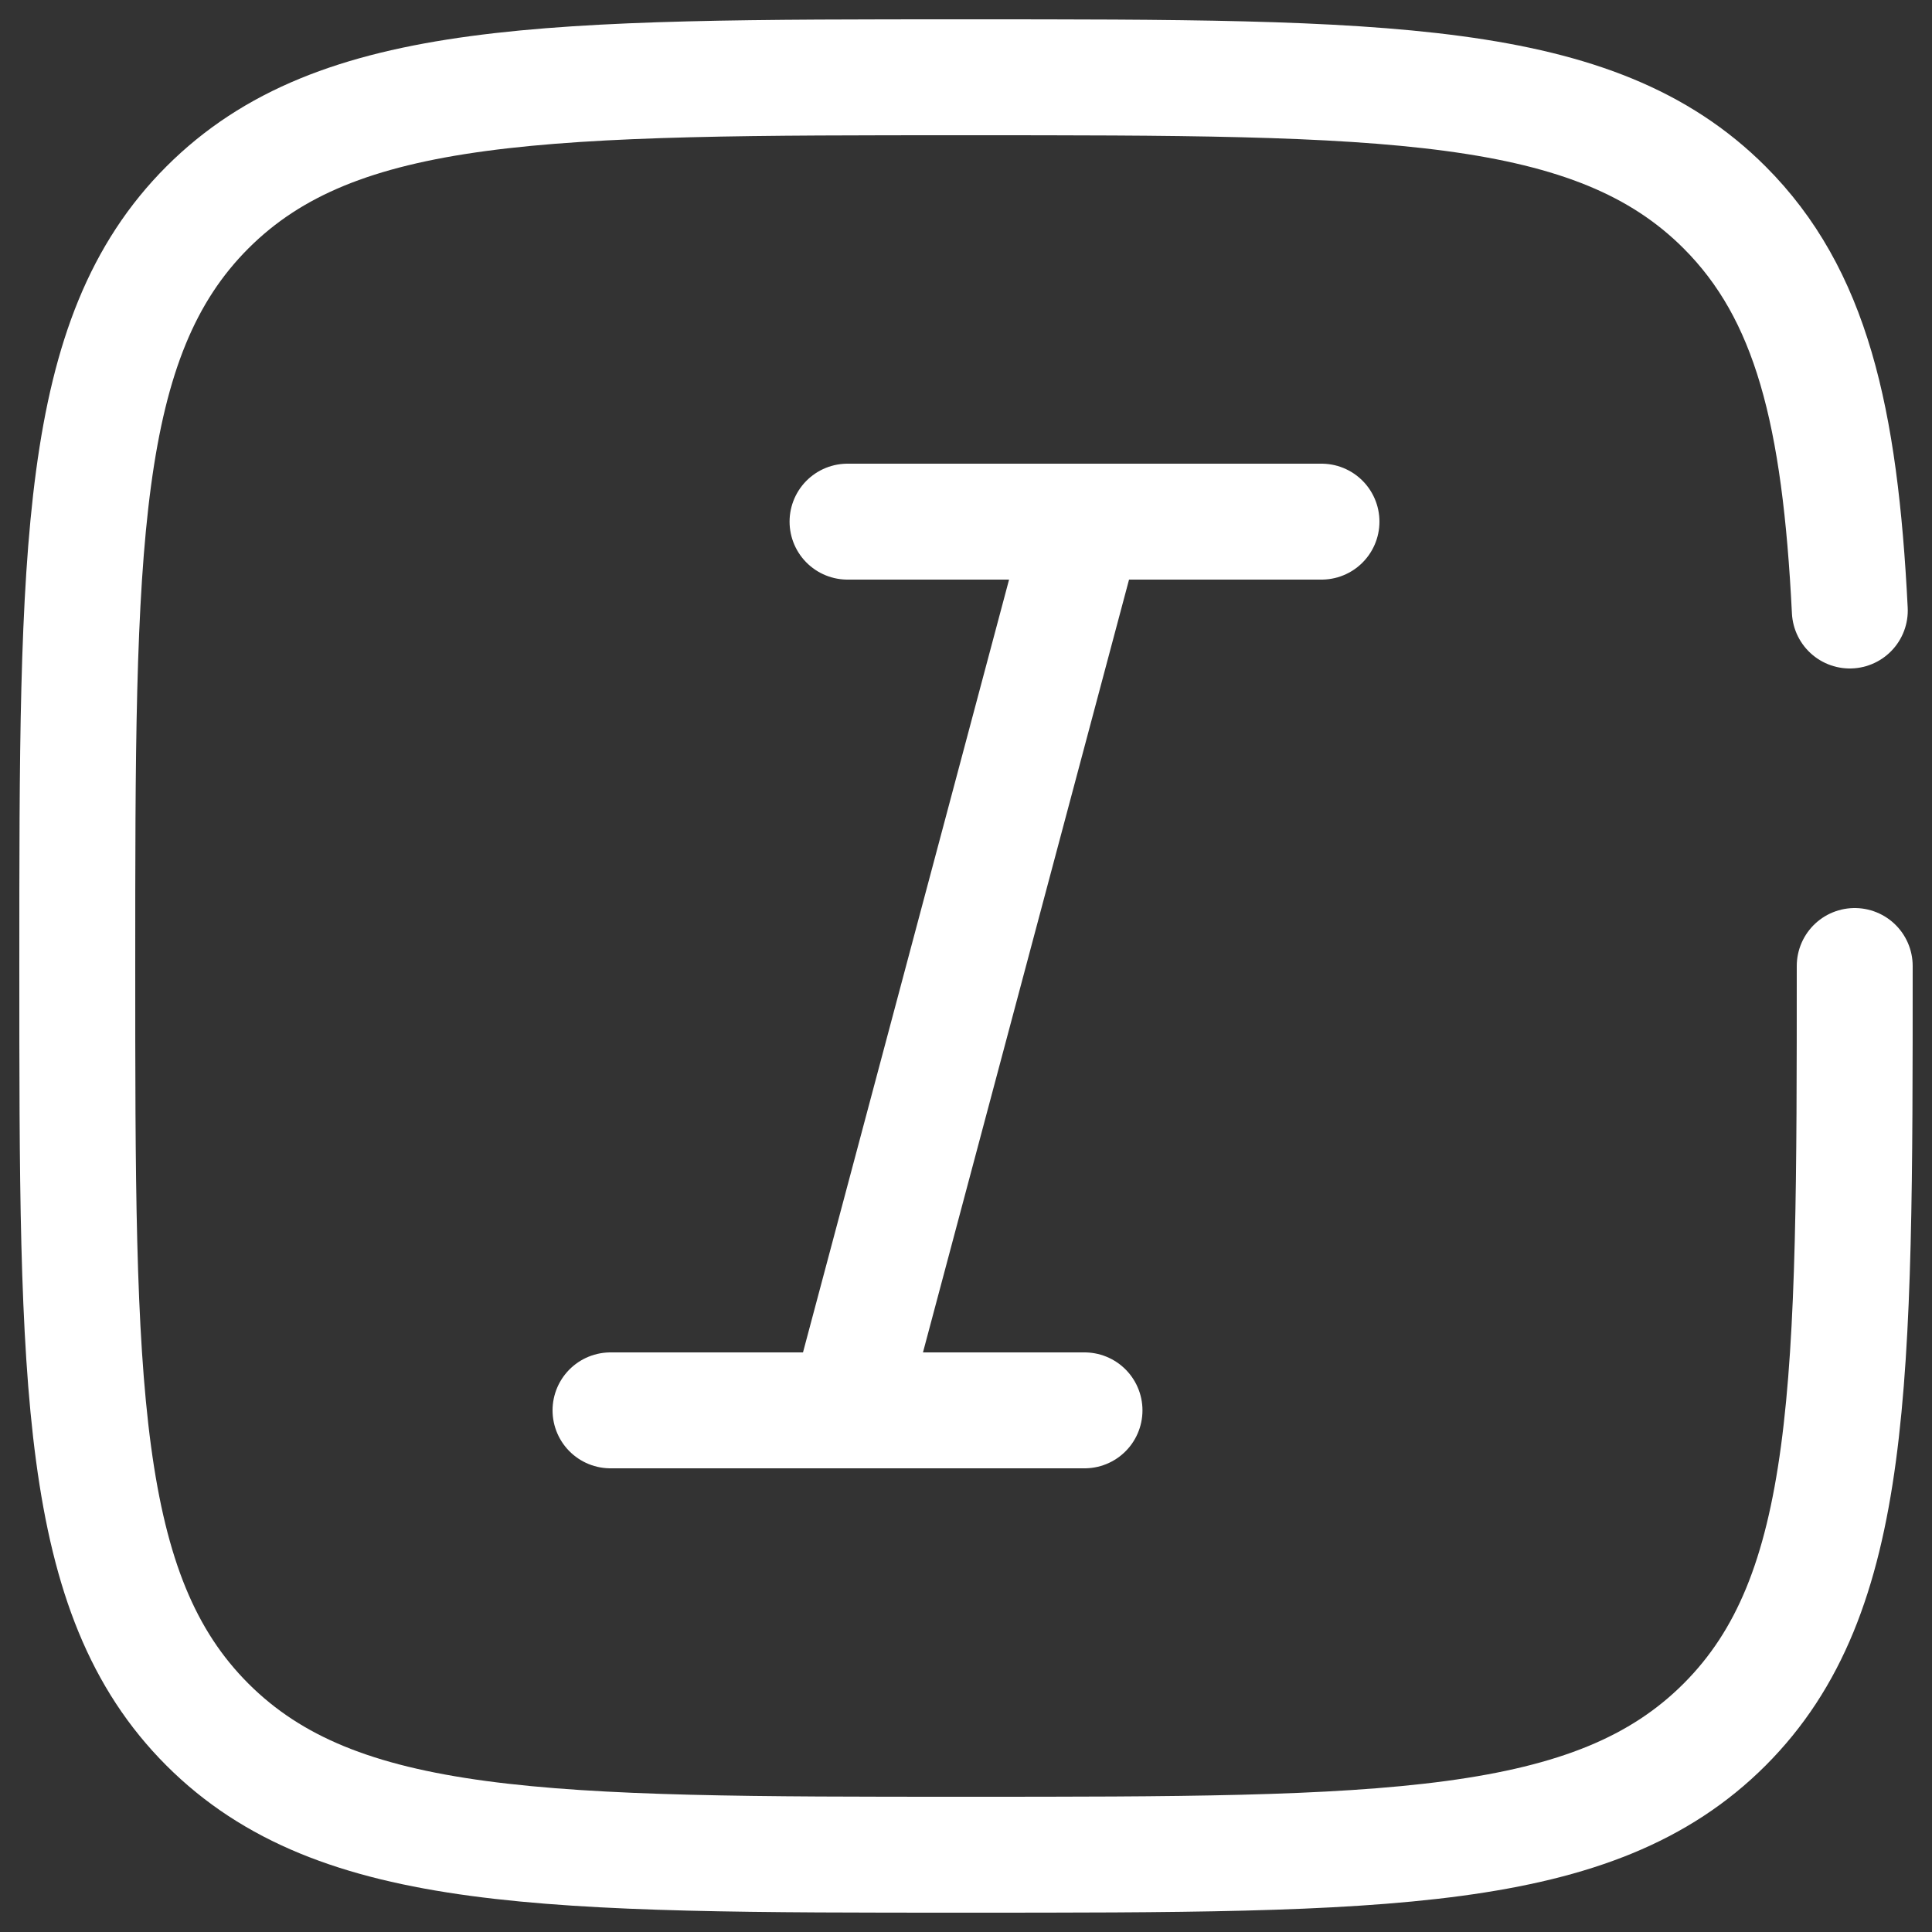
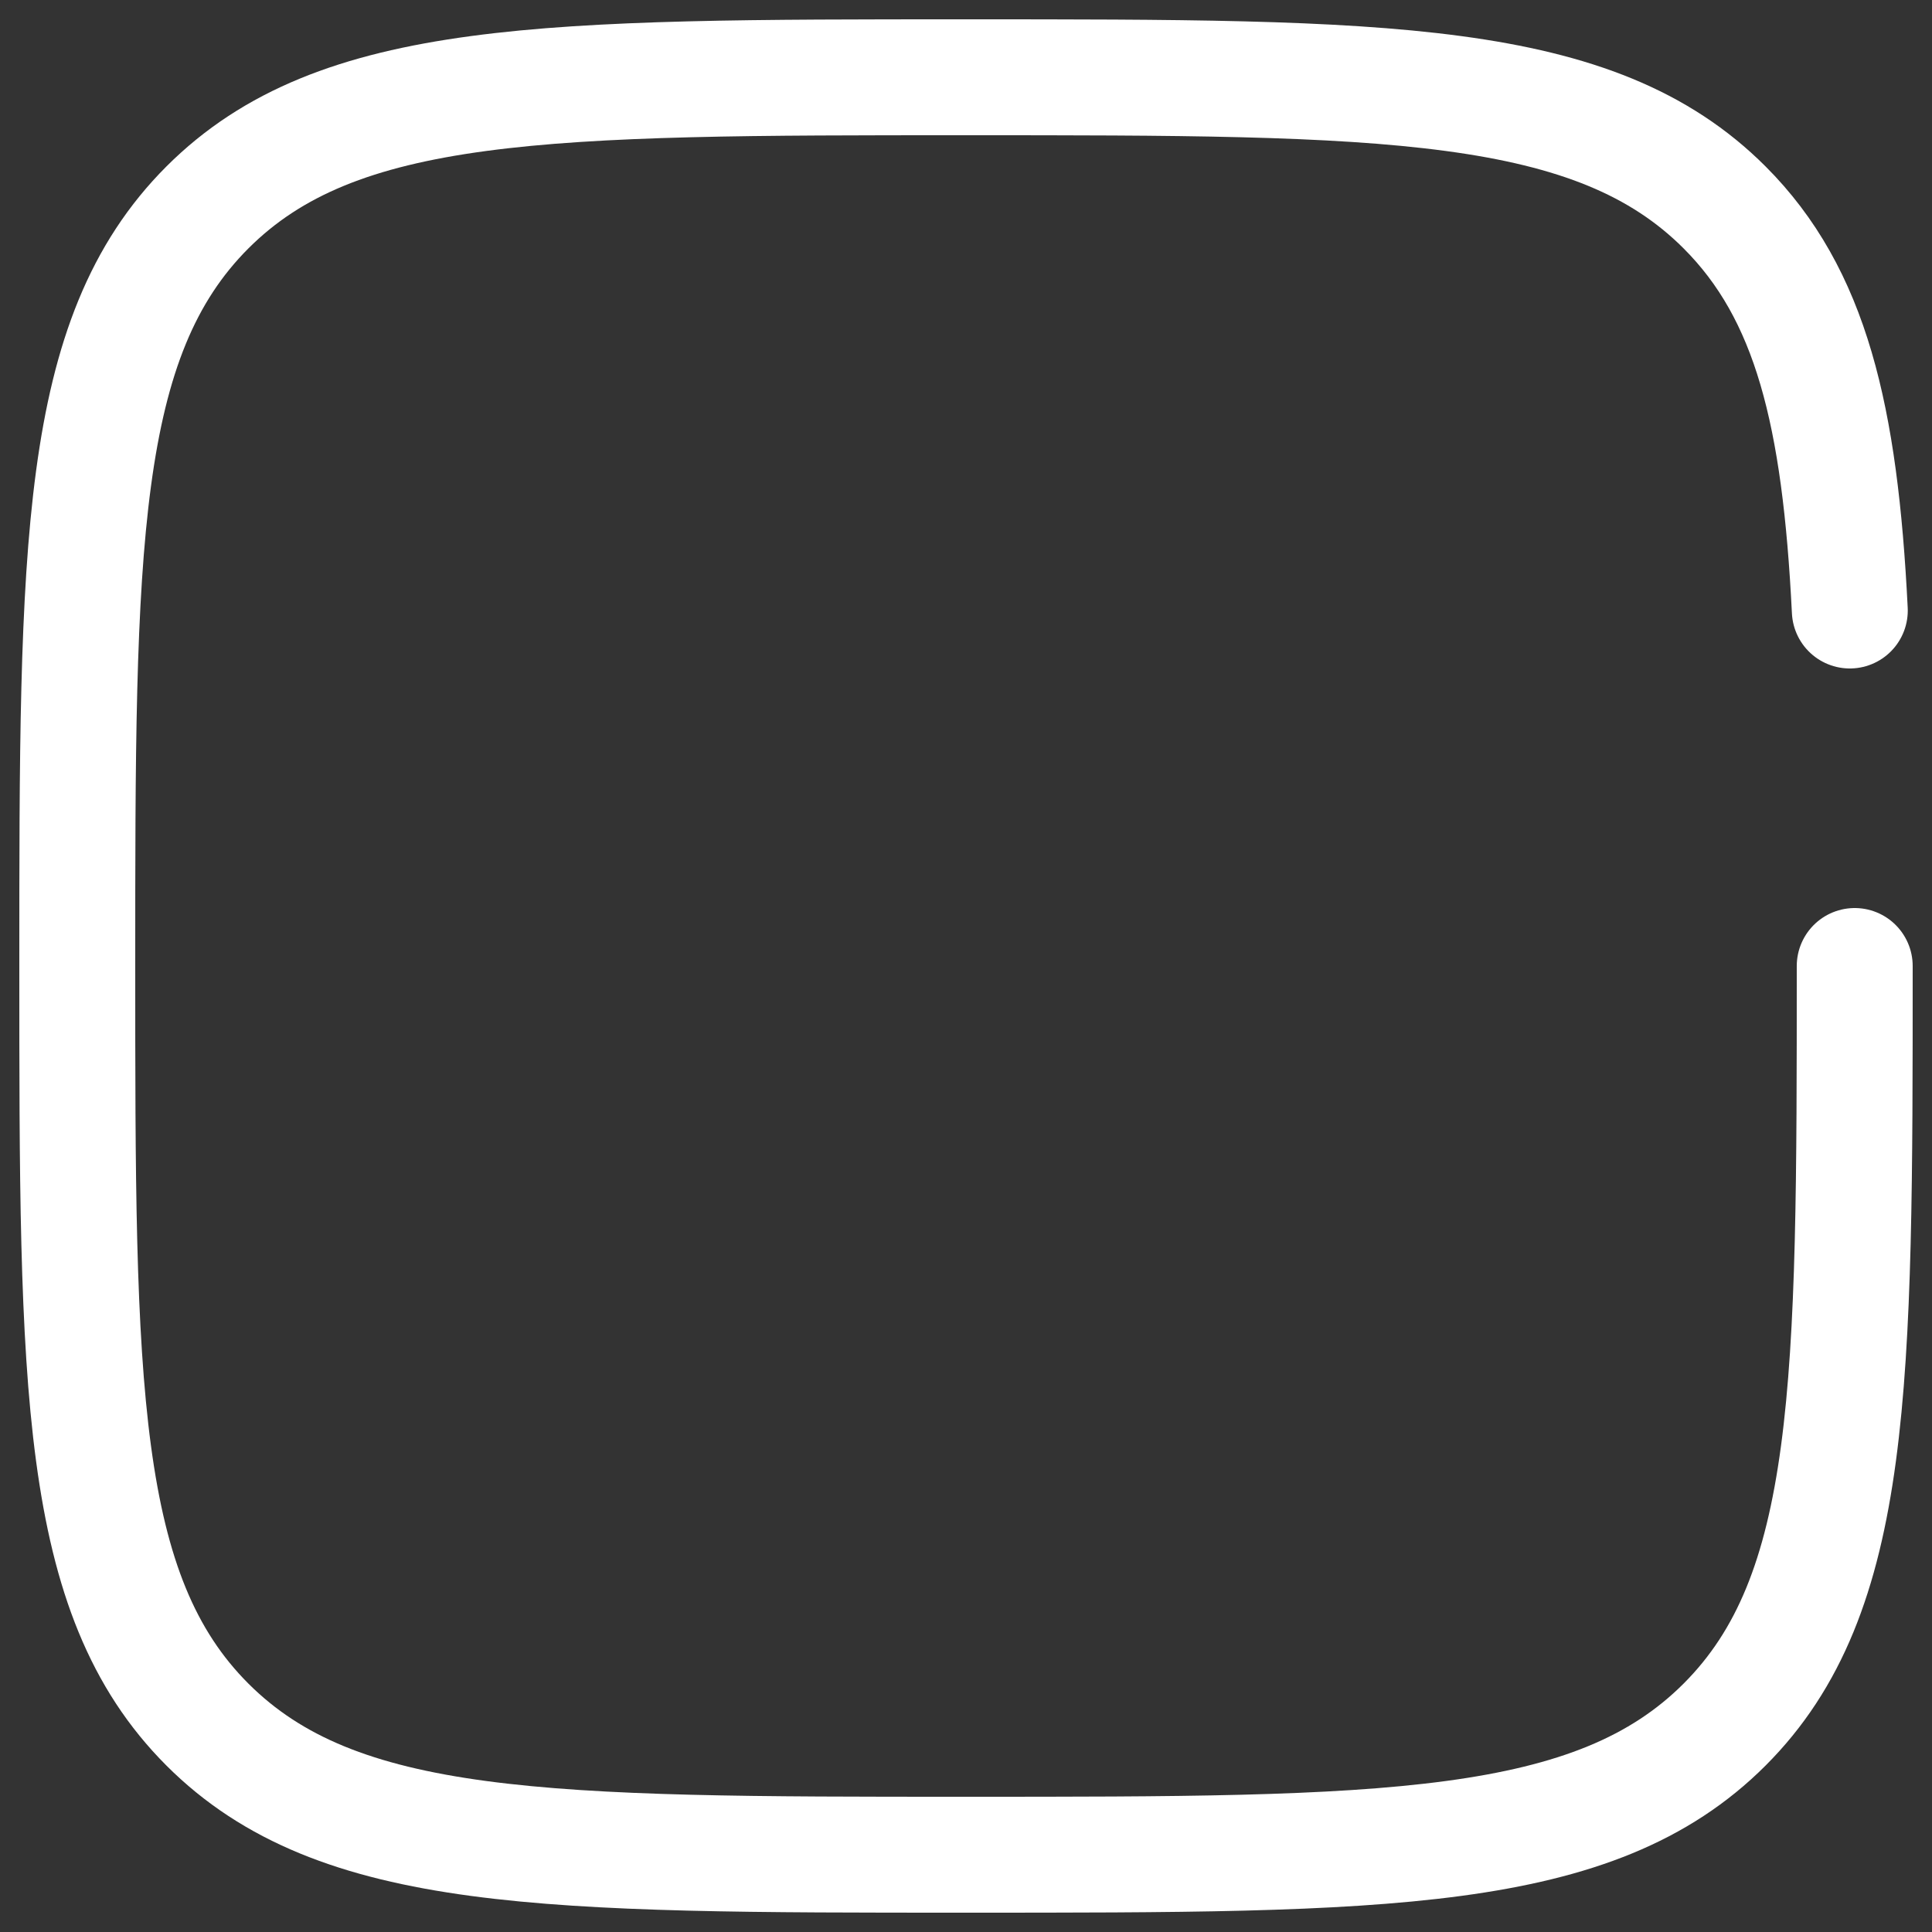
<svg xmlns="http://www.w3.org/2000/svg" width="50" height="50" viewBox="0 0 50 50" fill="none">
  <rect x="0" y="0" width="50" height="50" fill="#333333" stroke="none" />
-   <path d="M15.8 36.5H28.067M21.934 13.5H34.2M21.934 36.5L28.067 13.5" stroke="white" stroke-width="3" stroke-linecap="round" stroke-linejoin="round" />
  <path d="M48 25C48 35.842 48 41.264 44.632 44.632C41.264 48 35.842 48 25 48C14.158 48 8.737 48 5.368 44.632C2 41.264 2 35.842 2 25C2 14.158 2 8.737 5.368 5.368C8.737 2 14.158 2 25 2C35.842 2 41.264 2 44.632 5.368C46.871 7.608 47.622 10.755 47.873 15.8" stroke="white" stroke-width="3" stroke-linecap="round" />
</svg>